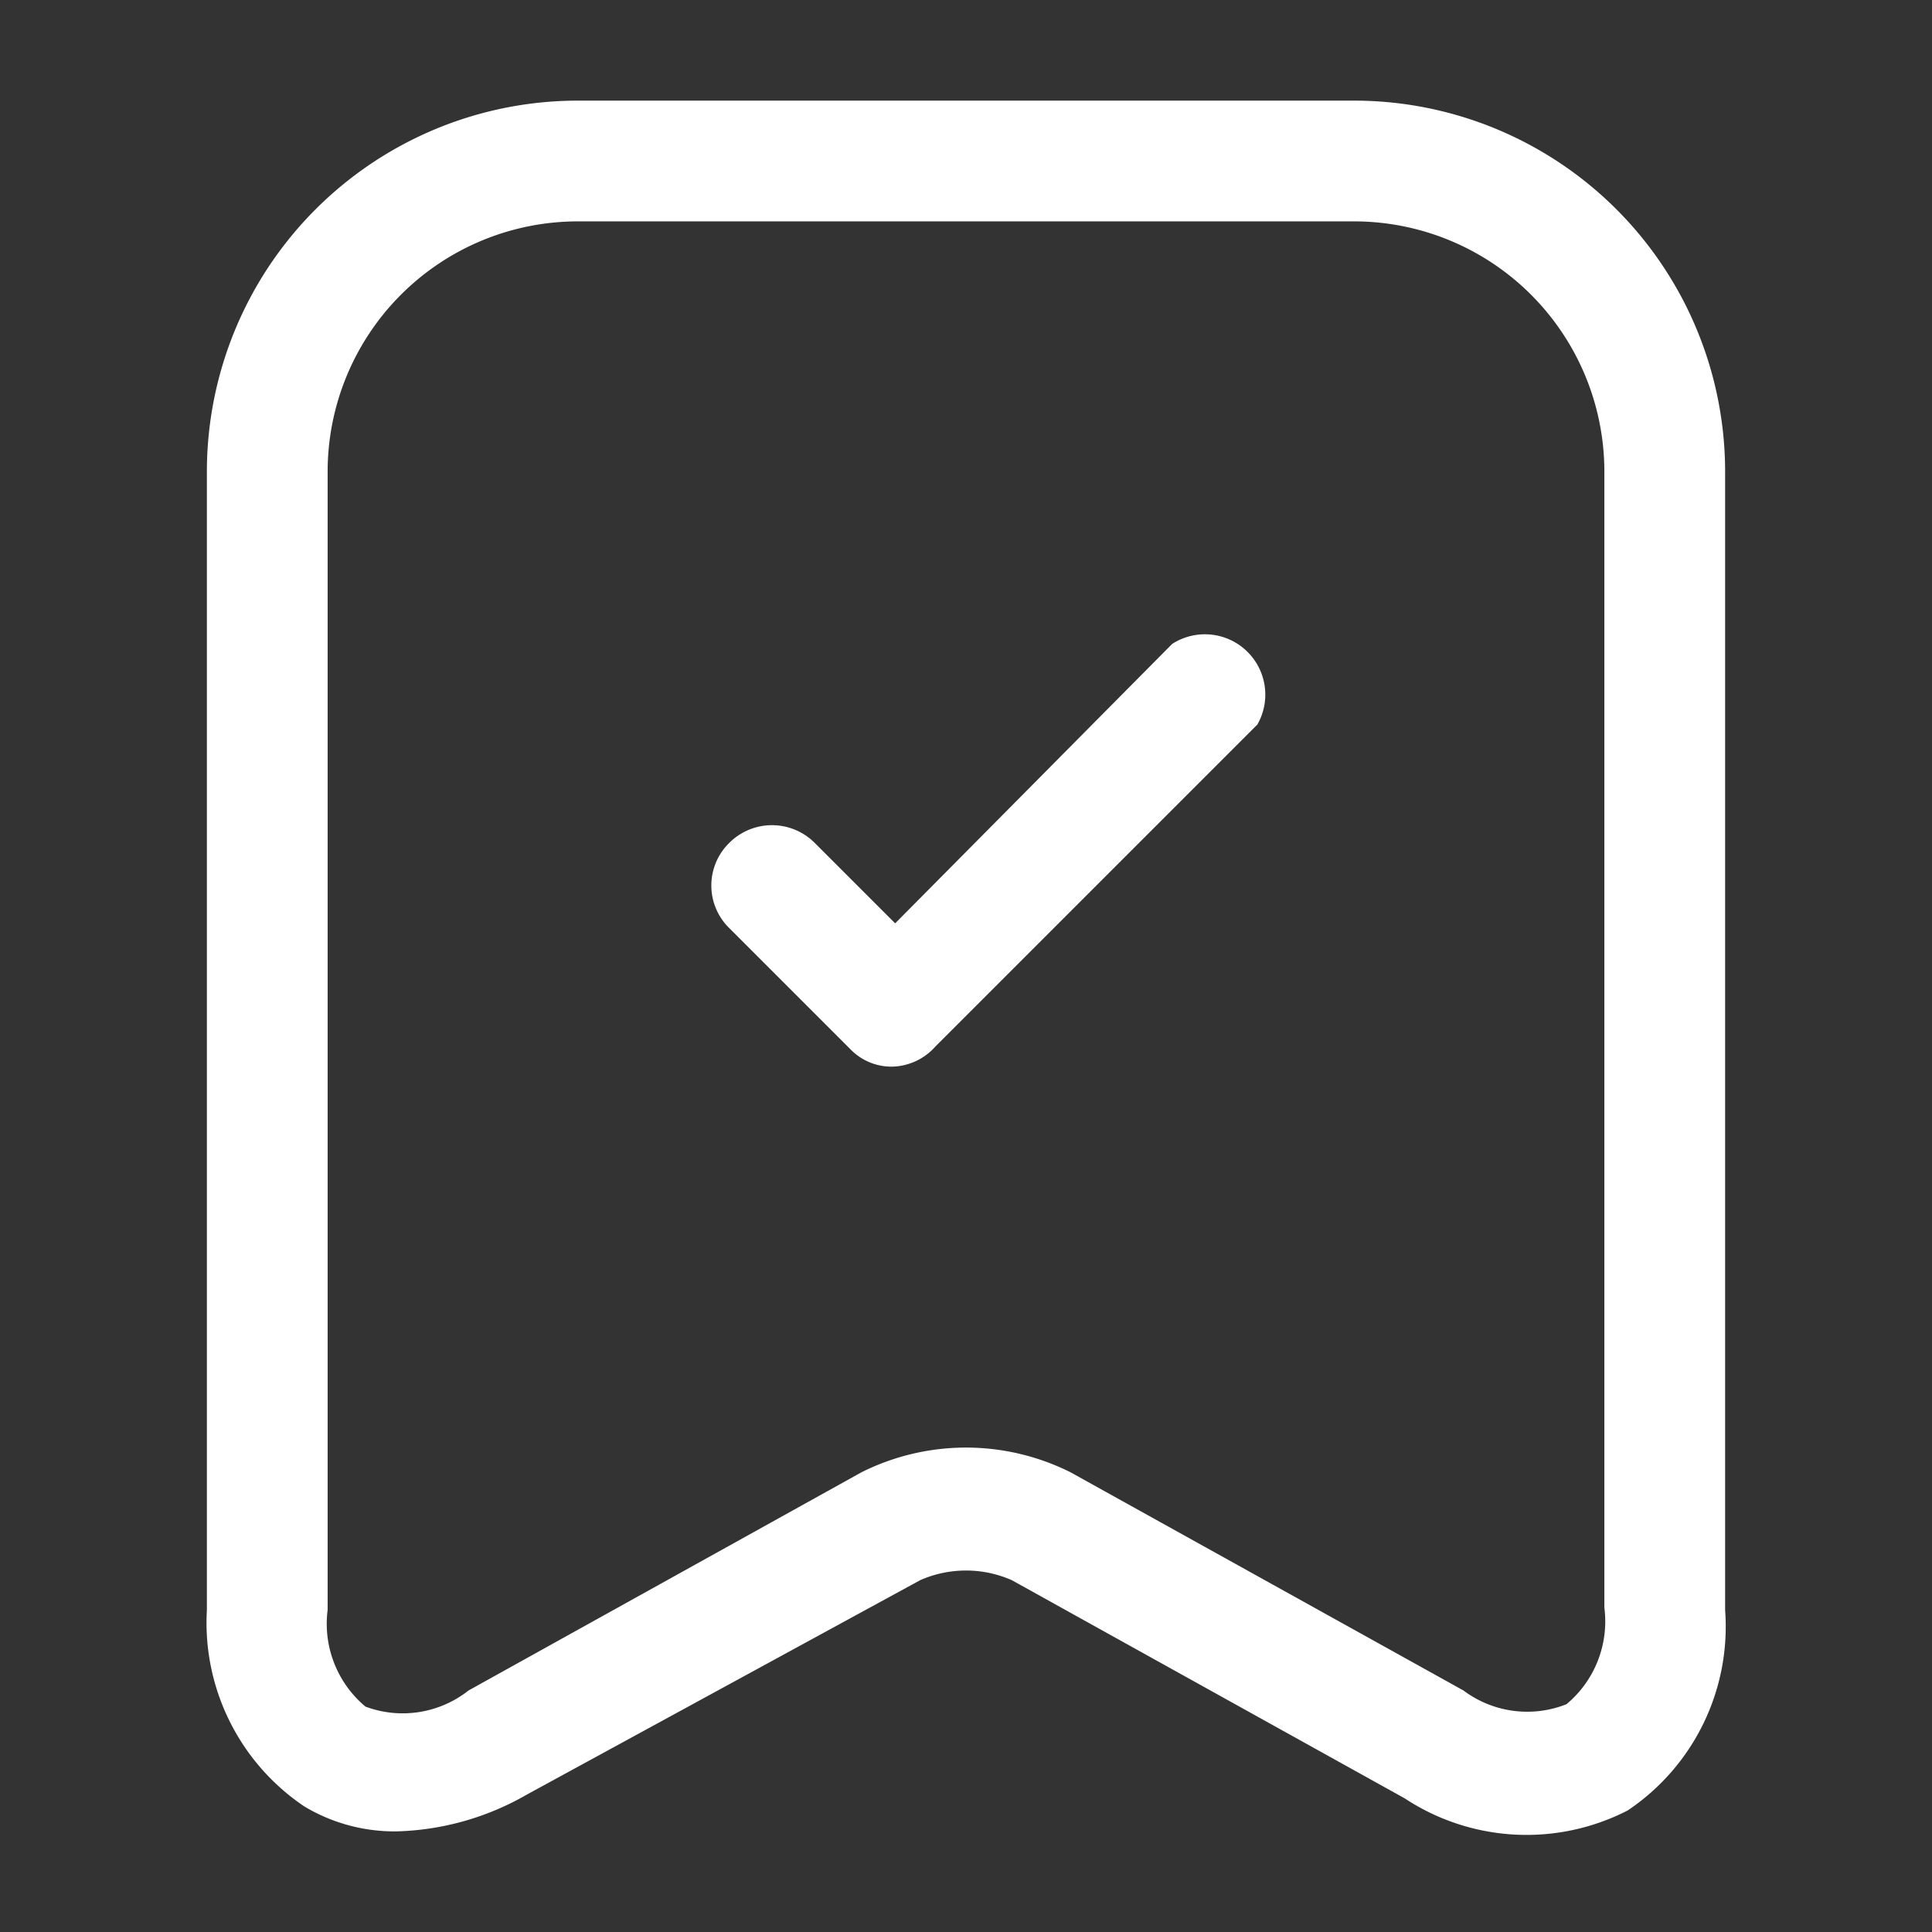
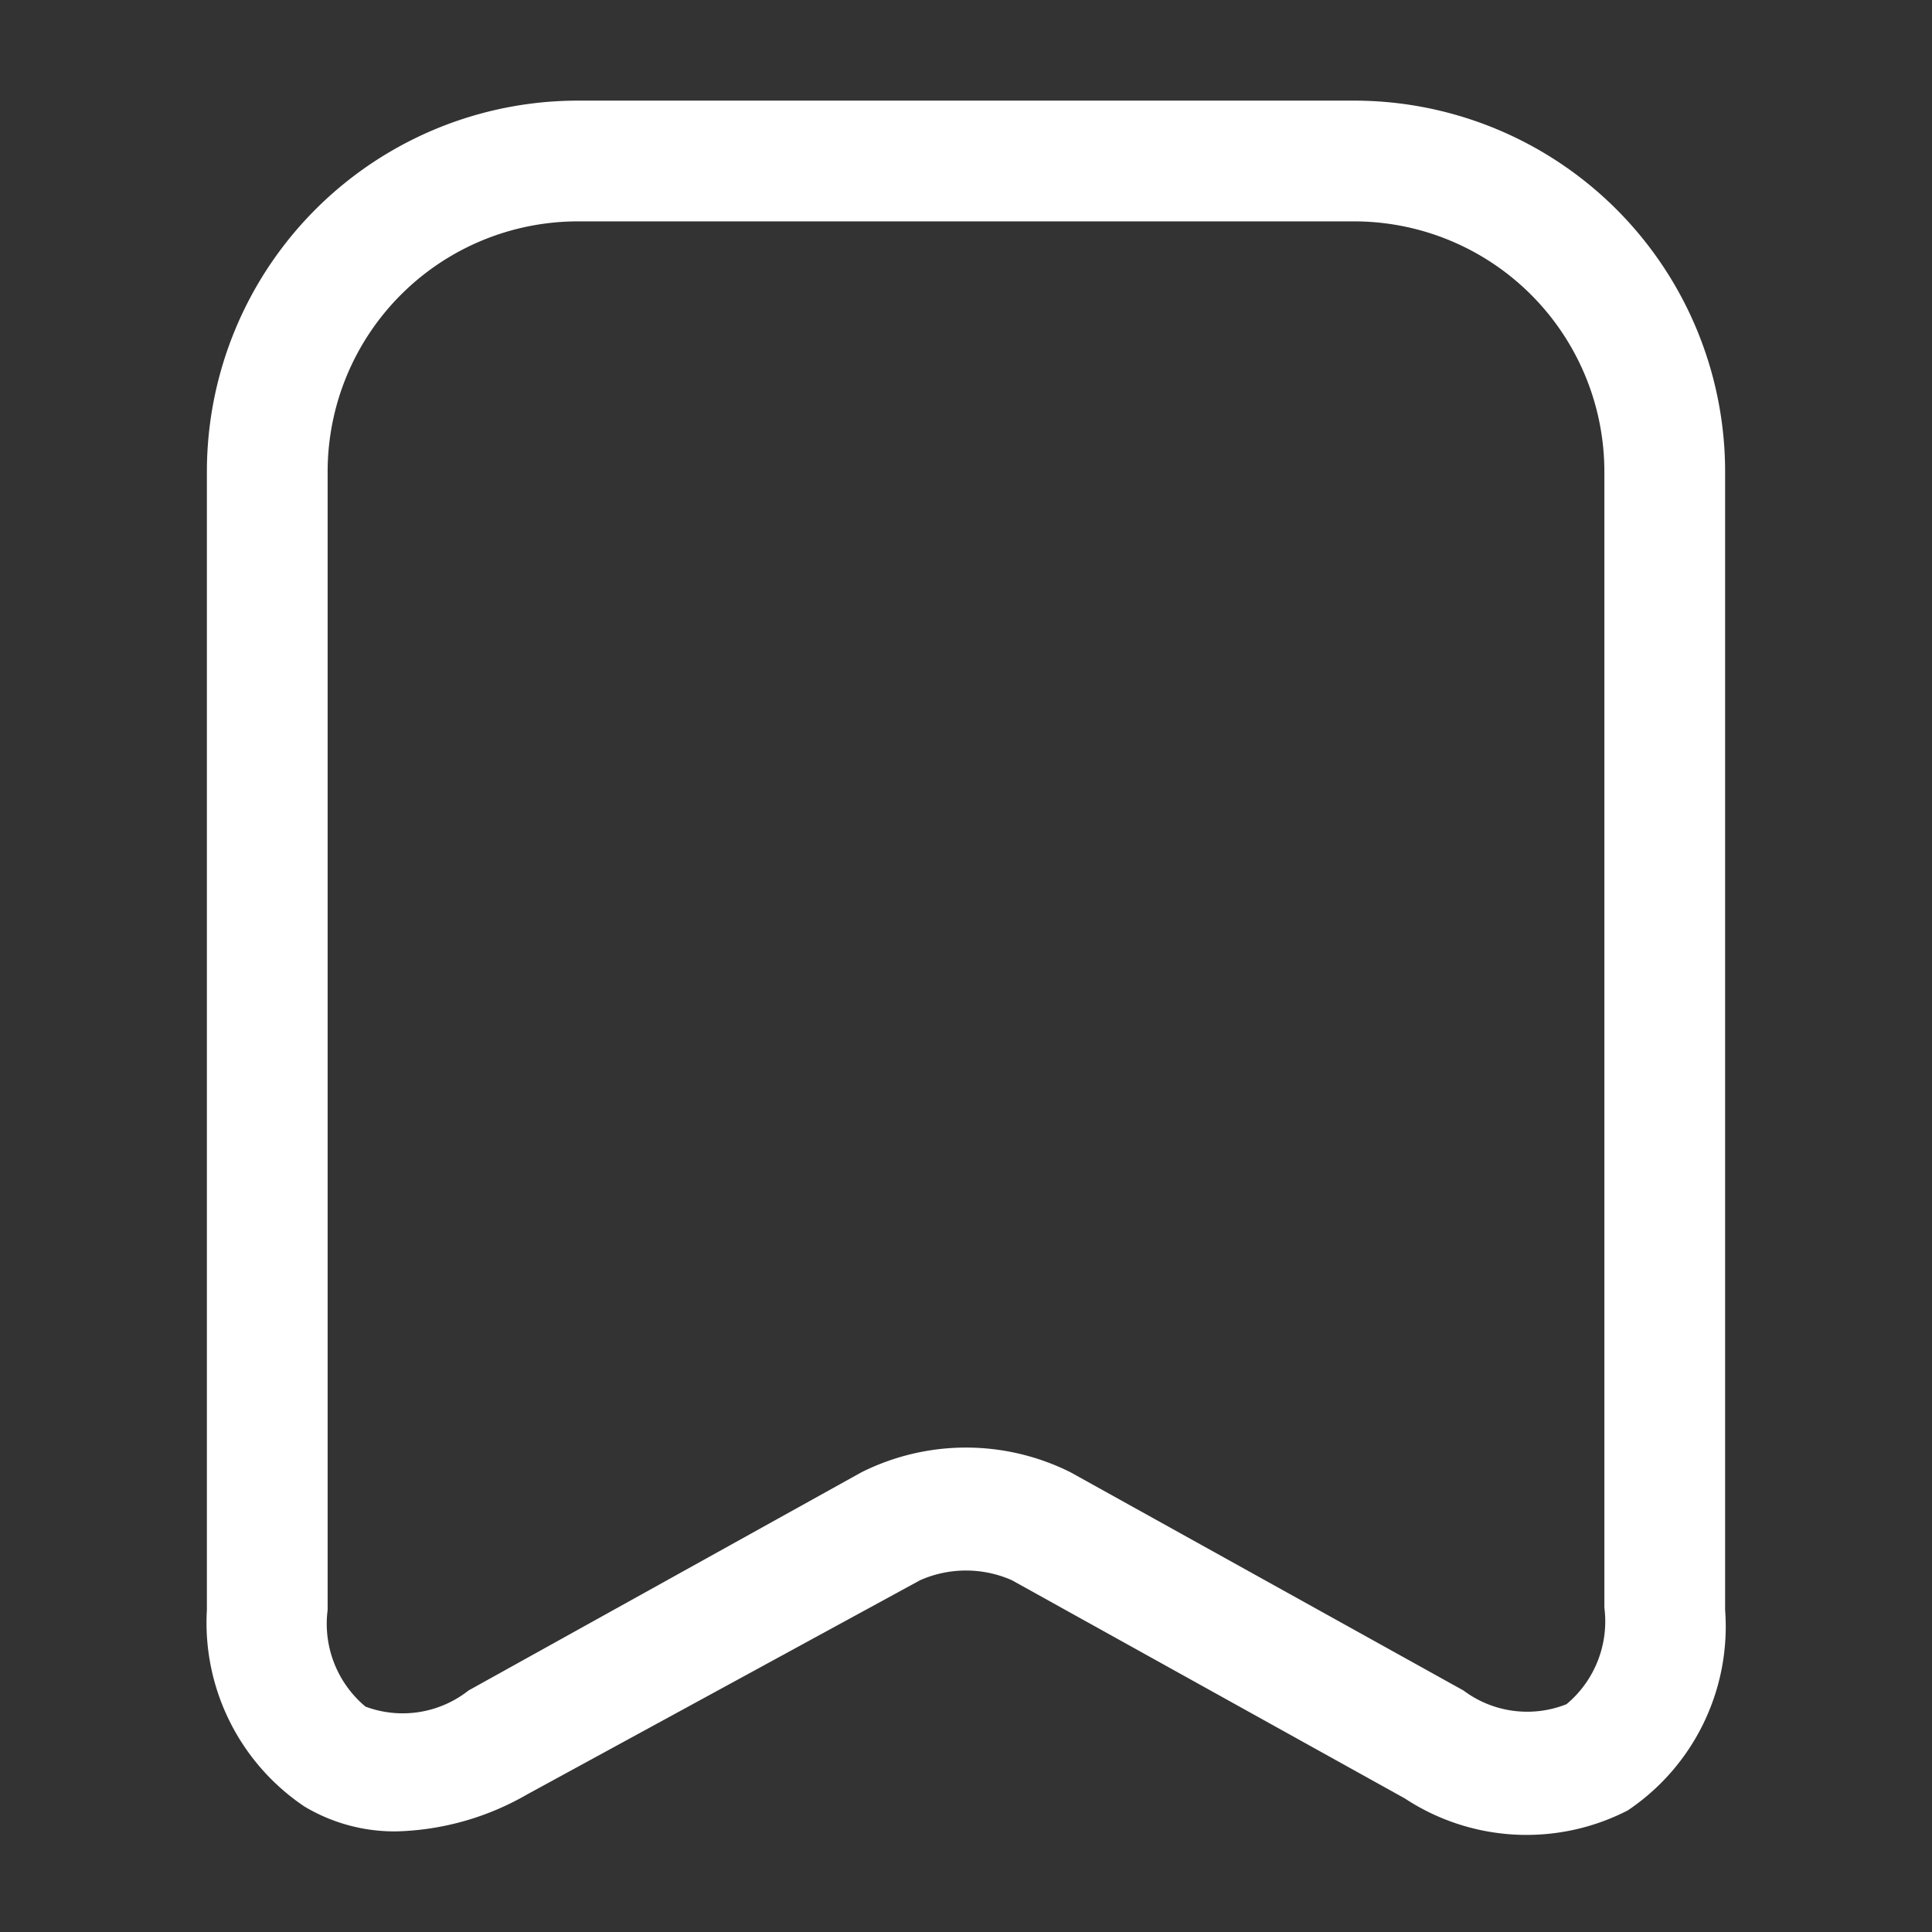
<svg xmlns="http://www.w3.org/2000/svg" id="Icons" viewBox="0 0 24 24">
  <rect x="0" y="0" width="24" height="24" fill="#333333" stroke="none" />
-   <path d="m4.93 22.75a2.18 2.18 0 0 1 -1.15-.31 2.75 2.75 0 0 1 -1.21-2.44v-14.14a4.61 4.61 0 0 1 4.61-4.61h9.64a4.61 4.61 0 0 1 4.61 4.61v14.14a2.75 2.75 0 0 1 -1.21 2.49 2.75 2.75 0 0 1 -2.77-.15l-4.88-2.71a1.41 1.41 0 0 0 -1.14 0l-4.88 2.66a3.42 3.42 0 0 1 -1.62.46zm2.25-20a3.11 3.11 0 0 0 -3.11 3.11v14.14a1.34 1.34 0 0 0 .47 1.2 1.32 1.32 0 0 0 1.28-.2l4.88-2.71a2.9 2.9 0 0 1 2.6 0l4.88 2.71a1.32 1.32 0 0 0 1.28.17 1.34 1.34 0 0 0 .47-1.2v-14.11a3.11 3.11 0 0 0 -3.11-3.11z" fill="#000000" style="fill: rgb(255, 255, 255);" />
-   <path d="m11.09 13.25a.71.71 0 0 1 -.53-.22l-1.5-1.5a.74.74 0 0 1 0-1.06.75.75 0 0 1 1.06 0l1 1 3.44-3.47a.75.75 0 0 1 1.06 1l-4 4a.74.74 0 0 1 -.53.25z" fill="#000000" style="fill: rgb(255, 255, 255);" />
+   <path d="m4.93 22.75a2.18 2.18 0 0 1 -1.15-.31 2.75 2.75 0 0 1 -1.21-2.44v-14.14a4.61 4.61 0 0 1 4.61-4.61h9.64a4.61 4.61 0 0 1 4.61 4.61v14.14a2.75 2.75 0 0 1 -1.21 2.49 2.75 2.75 0 0 1 -2.77-.15l-4.88-2.71a1.41 1.41 0 0 0 -1.14 0l-4.88 2.66a3.42 3.42 0 0 1 -1.62.46m2.25-20a3.11 3.11 0 0 0 -3.11 3.11v14.14a1.34 1.34 0 0 0 .47 1.2 1.32 1.32 0 0 0 1.28-.2l4.88-2.71a2.9 2.9 0 0 1 2.6 0l4.88 2.71a1.32 1.32 0 0 0 1.28.17 1.34 1.34 0 0 0 .47-1.2v-14.11a3.11 3.11 0 0 0 -3.11-3.11z" fill="#000000" style="fill: rgb(255, 255, 255);" />
</svg>